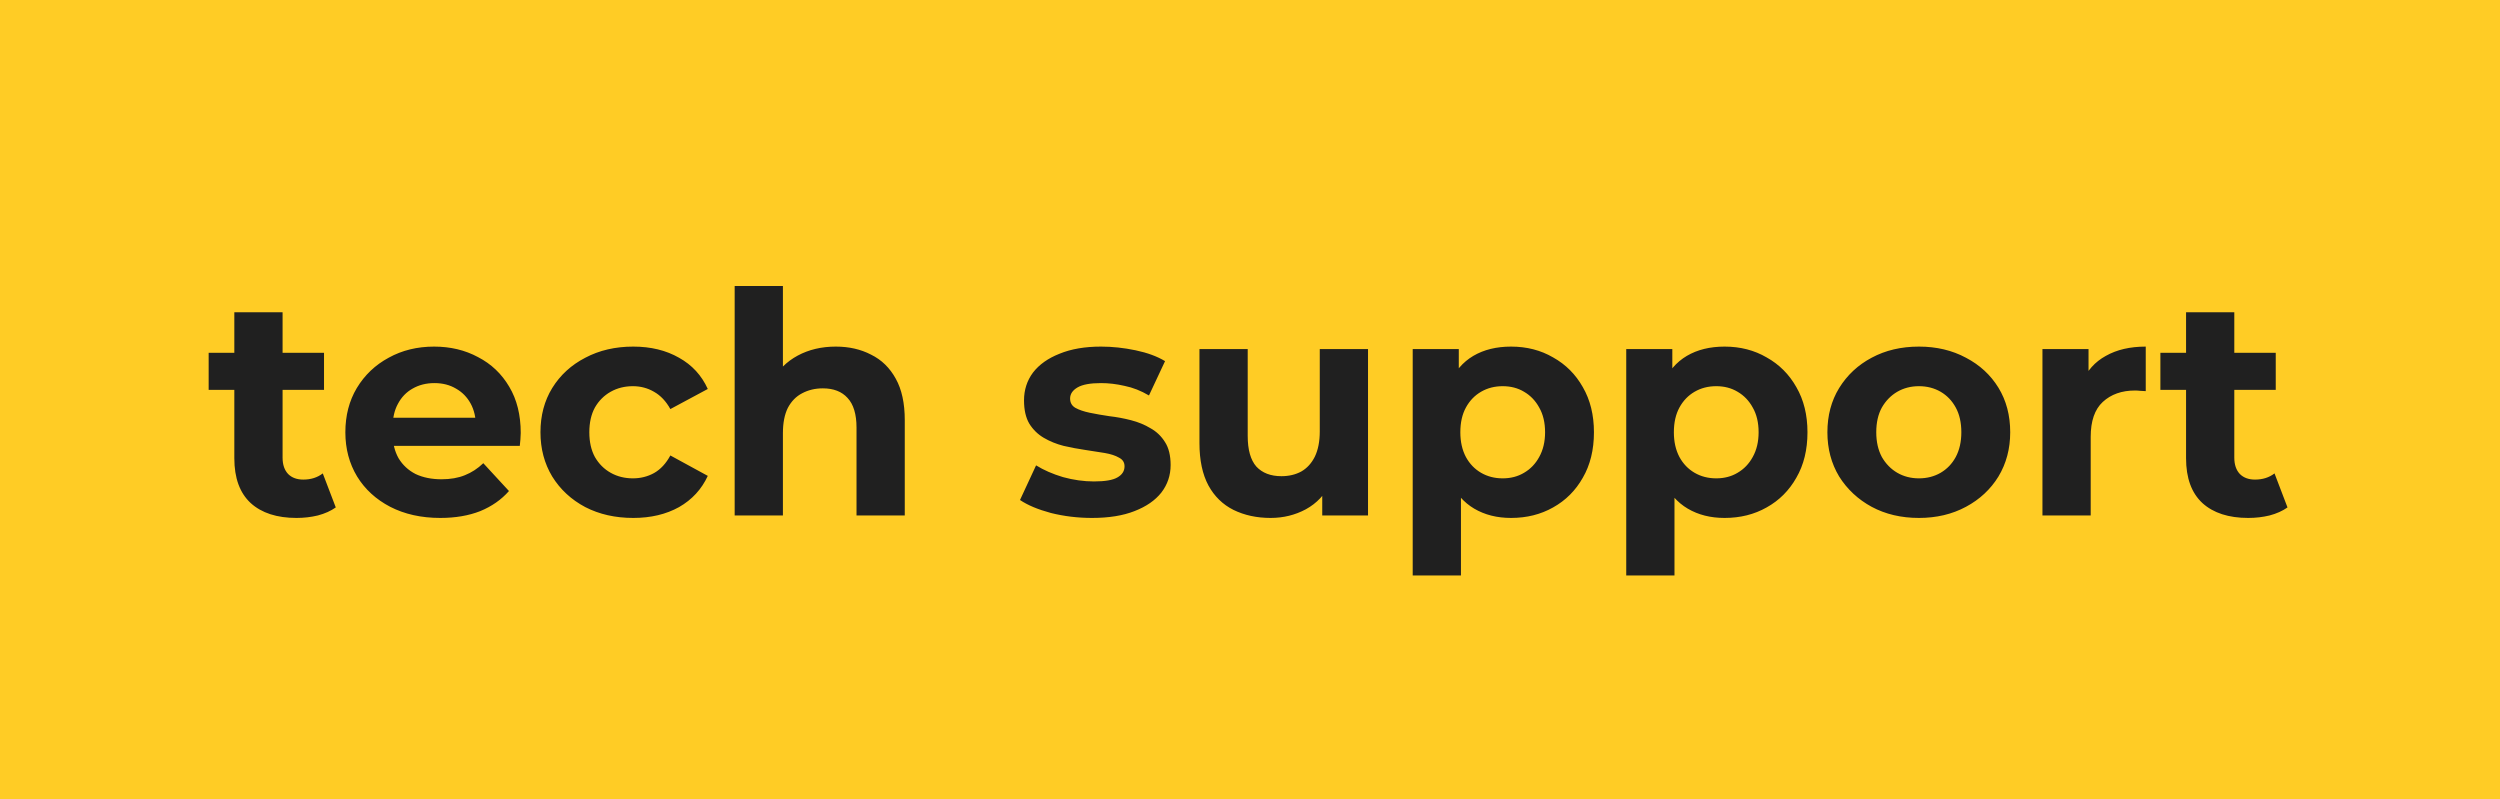
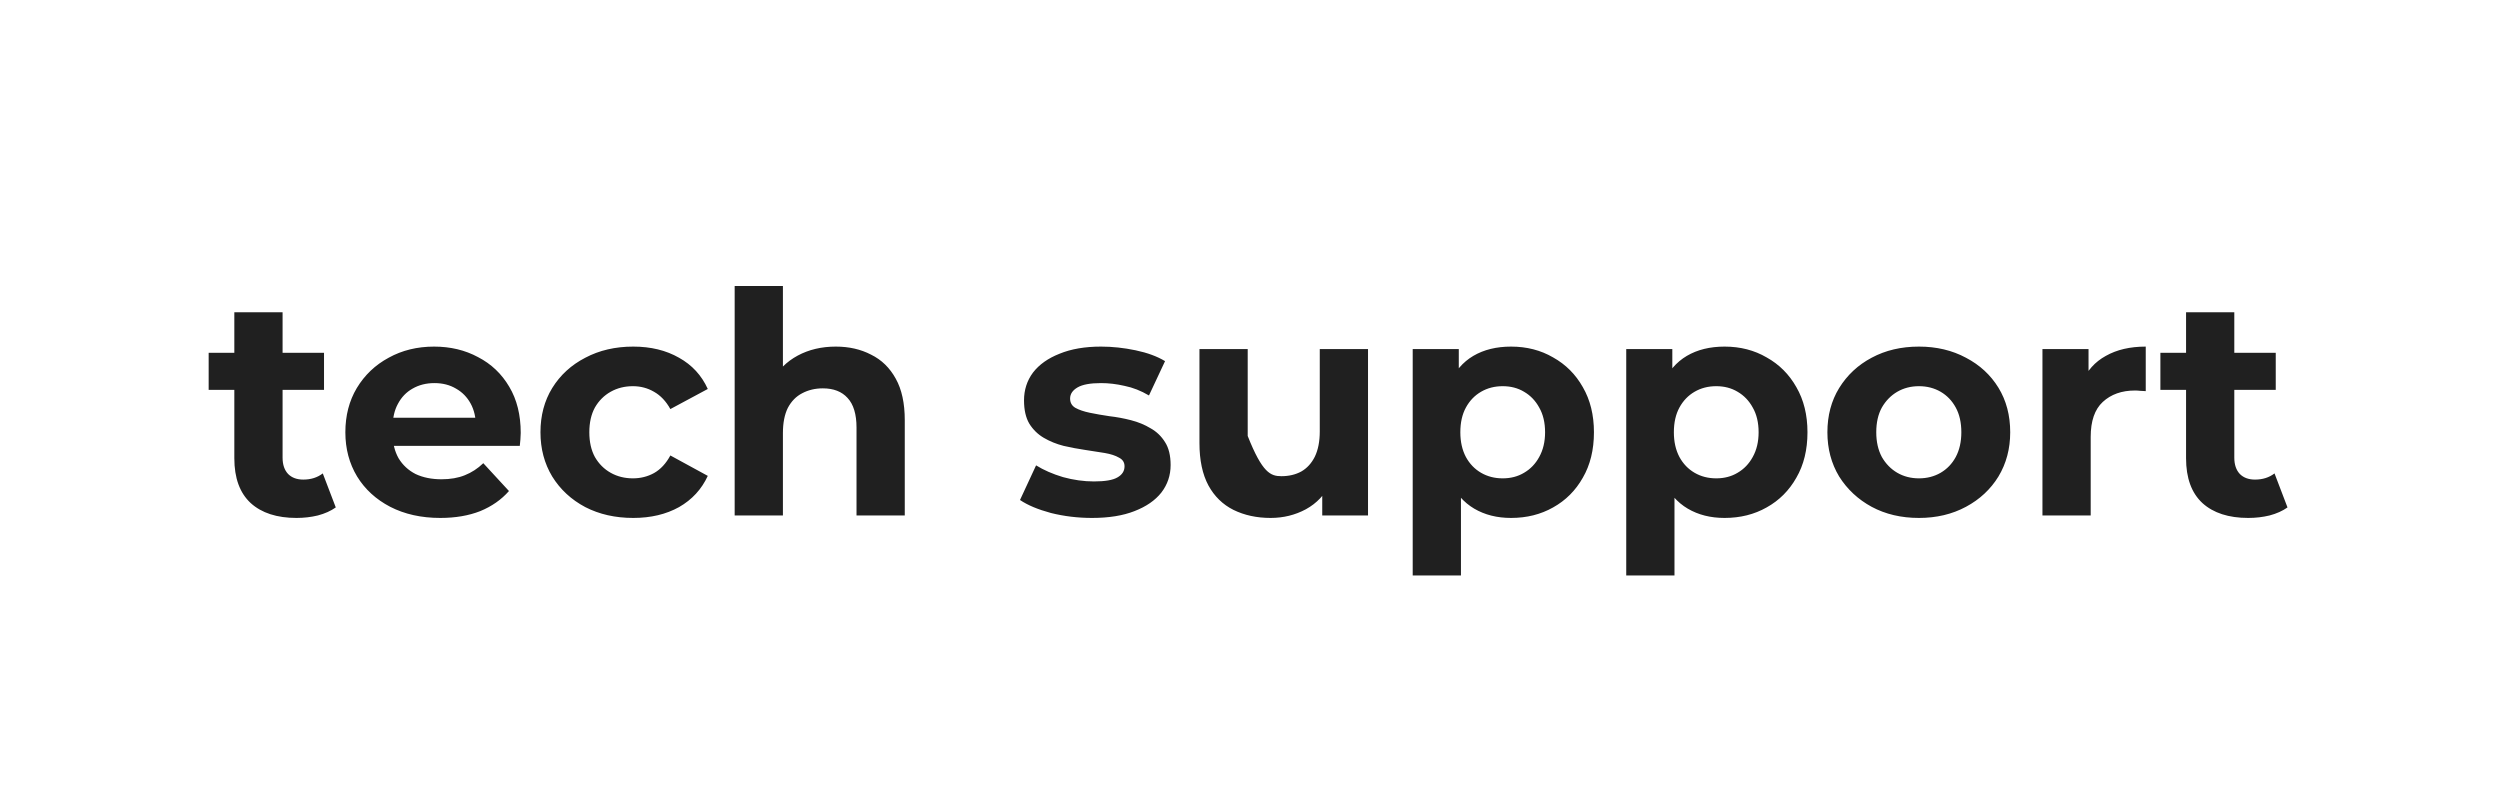
<svg xmlns="http://www.w3.org/2000/svg" width="97" height="31" viewBox="0 0 97 31" fill="none">
-   <rect width="97" height="31" fill="#FFCC25" />
-   <path d="M11.504 20.096C10.744 20.096 10.152 19.904 9.728 19.52C9.304 19.128 9.092 18.548 9.092 17.78V12.116H10.964V17.756C10.964 18.028 11.036 18.24 11.18 18.392C11.324 18.536 11.52 18.608 11.768 18.608C12.064 18.608 12.316 18.528 12.524 18.368L13.028 19.688C12.836 19.824 12.604 19.928 12.332 20C12.068 20.064 11.792 20.096 11.504 20.096ZM8.096 15.128V13.688H12.572V15.128H8.096ZM17.084 20.096C16.348 20.096 15.7 19.952 15.14 19.664C14.588 19.376 14.16 18.984 13.856 18.488C13.552 17.984 13.4 17.412 13.4 16.772C13.4 16.124 13.548 15.552 13.844 15.056C14.148 14.552 14.56 14.16 15.08 13.88C15.6 13.592 16.188 13.448 16.844 13.448C17.476 13.448 18.044 13.584 18.548 13.856C19.06 14.12 19.464 14.504 19.76 15.008C20.056 15.504 20.204 16.1 20.204 16.796C20.204 16.868 20.2 16.952 20.192 17.048C20.184 17.136 20.176 17.22 20.168 17.3H14.924V16.208H19.184L18.464 16.532C18.464 16.196 18.396 15.904 18.26 15.656C18.124 15.408 17.936 15.216 17.696 15.08C17.456 14.936 17.176 14.864 16.856 14.864C16.536 14.864 16.252 14.936 16.004 15.08C15.764 15.216 15.576 15.412 15.44 15.668C15.304 15.916 15.236 16.212 15.236 16.556V16.844C15.236 17.196 15.312 17.508 15.464 17.78C15.624 18.044 15.844 18.248 16.124 18.392C16.412 18.528 16.748 18.596 17.132 18.596C17.476 18.596 17.776 18.544 18.032 18.44C18.296 18.336 18.536 18.18 18.752 17.972L19.748 19.052C19.452 19.388 19.08 19.648 18.632 19.832C18.184 20.008 17.668 20.096 17.084 20.096ZM24.57 20.096C23.874 20.096 23.254 19.956 22.71 19.676C22.166 19.388 21.738 18.992 21.426 18.488C21.122 17.984 20.97 17.412 20.97 16.772C20.97 16.124 21.122 15.552 21.426 15.056C21.738 14.552 22.166 14.16 22.71 13.88C23.254 13.592 23.874 13.448 24.57 13.448C25.25 13.448 25.842 13.592 26.346 13.88C26.85 14.16 27.222 14.564 27.462 15.092L26.01 15.872C25.842 15.568 25.63 15.344 25.374 15.2C25.126 15.056 24.854 14.984 24.558 14.984C24.238 14.984 23.95 15.056 23.694 15.2C23.438 15.344 23.234 15.548 23.082 15.812C22.938 16.076 22.866 16.396 22.866 16.772C22.866 17.148 22.938 17.468 23.082 17.732C23.234 17.996 23.438 18.2 23.694 18.344C23.95 18.488 24.238 18.56 24.558 18.56C24.854 18.56 25.126 18.492 25.374 18.356C25.63 18.212 25.842 17.984 26.01 17.672L27.462 18.464C27.222 18.984 26.85 19.388 26.346 19.676C25.842 19.956 25.25 20.096 24.57 20.096ZM32.429 13.448C32.941 13.448 33.397 13.552 33.797 13.76C34.205 13.96 34.525 14.272 34.757 14.696C34.989 15.112 35.105 15.648 35.105 16.304V20H33.233V16.592C33.233 16.072 33.117 15.688 32.885 15.44C32.661 15.192 32.341 15.068 31.925 15.068C31.629 15.068 31.361 15.132 31.121 15.26C30.889 15.38 30.705 15.568 30.569 15.824C30.441 16.08 30.377 16.408 30.377 16.808V20H28.505V11.096H30.377V15.332L29.957 14.792C30.189 14.36 30.521 14.028 30.953 13.796C31.385 13.564 31.877 13.448 32.429 13.448ZM42.372 20.096C41.82 20.096 41.288 20.032 40.776 19.904C40.272 19.768 39.872 19.6 39.576 19.4L40.2 18.056C40.496 18.24 40.844 18.392 41.244 18.512C41.652 18.624 42.052 18.68 42.444 18.68C42.876 18.68 43.18 18.628 43.356 18.524C43.54 18.42 43.632 18.276 43.632 18.092C43.632 17.94 43.56 17.828 43.416 17.756C43.28 17.676 43.096 17.616 42.864 17.576C42.632 17.536 42.376 17.496 42.096 17.456C41.824 17.416 41.548 17.364 41.268 17.3C40.988 17.228 40.732 17.124 40.5 16.988C40.268 16.852 40.08 16.668 39.936 16.436C39.8 16.204 39.732 15.904 39.732 15.536C39.732 15.128 39.848 14.768 40.08 14.456C40.32 14.144 40.664 13.9 41.112 13.724C41.56 13.54 42.096 13.448 42.72 13.448C43.16 13.448 43.608 13.496 44.064 13.592C44.52 13.688 44.9 13.828 45.204 14.012L44.58 15.344C44.268 15.16 43.952 15.036 43.632 14.972C43.32 14.9 43.016 14.864 42.72 14.864C42.304 14.864 42 14.92 41.808 15.032C41.616 15.144 41.52 15.288 41.52 15.464C41.52 15.624 41.588 15.744 41.724 15.824C41.868 15.904 42.056 15.968 42.288 16.016C42.52 16.064 42.772 16.108 43.044 16.148C43.324 16.18 43.604 16.232 43.884 16.304C44.164 16.376 44.416 16.48 44.64 16.616C44.872 16.744 45.06 16.924 45.204 17.156C45.348 17.38 45.42 17.676 45.42 18.044C45.42 18.444 45.3 18.8 45.06 19.112C44.82 19.416 44.472 19.656 44.016 19.832C43.568 20.008 43.02 20.096 42.372 20.096ZM49.299 20.096C48.763 20.096 48.283 19.992 47.859 19.784C47.443 19.576 47.119 19.26 46.887 18.836C46.655 18.404 46.539 17.856 46.539 17.192V13.544H48.411V16.916C48.411 17.452 48.523 17.848 48.747 18.104C48.979 18.352 49.303 18.476 49.719 18.476C50.007 18.476 50.263 18.416 50.487 18.296C50.711 18.168 50.887 17.976 51.015 17.72C51.143 17.456 51.207 17.128 51.207 16.736V13.544H53.079V20H51.303V18.224L51.627 18.74C51.411 19.188 51.091 19.528 50.667 19.76C50.251 19.984 49.795 20.096 49.299 20.096ZM58.629 20.096C58.085 20.096 57.609 19.976 57.201 19.736C56.793 19.496 56.473 19.132 56.241 18.644C56.017 18.148 55.905 17.524 55.905 16.772C55.905 16.012 56.013 15.388 56.229 14.9C56.445 14.412 56.757 14.048 57.165 13.808C57.573 13.568 58.061 13.448 58.629 13.448C59.237 13.448 59.781 13.588 60.261 13.868C60.749 14.14 61.133 14.524 61.413 15.02C61.701 15.516 61.845 16.1 61.845 16.772C61.845 17.452 61.701 18.04 61.413 18.536C61.133 19.032 60.749 19.416 60.261 19.688C59.781 19.96 59.237 20.096 58.629 20.096ZM54.813 22.328V13.544H56.601V14.864L56.565 16.784L56.685 18.692V22.328H54.813ZM58.305 18.56C58.617 18.56 58.893 18.488 59.133 18.344C59.381 18.2 59.577 17.996 59.721 17.732C59.873 17.46 59.949 17.14 59.949 16.772C59.949 16.396 59.873 16.076 59.721 15.812C59.577 15.548 59.381 15.344 59.133 15.2C58.893 15.056 58.617 14.984 58.305 14.984C57.993 14.984 57.713 15.056 57.465 15.2C57.217 15.344 57.021 15.548 56.877 15.812C56.733 16.076 56.661 16.396 56.661 16.772C56.661 17.14 56.733 17.46 56.877 17.732C57.021 17.996 57.217 18.2 57.465 18.344C57.713 18.488 57.993 18.56 58.305 18.56ZM66.914 20.096C66.37 20.096 65.894 19.976 65.486 19.736C65.078 19.496 64.758 19.132 64.526 18.644C64.302 18.148 64.19 17.524 64.19 16.772C64.19 16.012 64.298 15.388 64.514 14.9C64.73 14.412 65.042 14.048 65.45 13.808C65.858 13.568 66.346 13.448 66.914 13.448C67.522 13.448 68.066 13.588 68.546 13.868C69.034 14.14 69.418 14.524 69.698 15.02C69.986 15.516 70.13 16.1 70.13 16.772C70.13 17.452 69.986 18.04 69.698 18.536C69.418 19.032 69.034 19.416 68.546 19.688C68.066 19.96 67.522 20.096 66.914 20.096ZM63.098 22.328V13.544H64.886V14.864L64.85 16.784L64.97 18.692V22.328H63.098ZM66.59 18.56C66.902 18.56 67.178 18.488 67.418 18.344C67.666 18.2 67.862 17.996 68.006 17.732C68.158 17.46 68.234 17.14 68.234 16.772C68.234 16.396 68.158 16.076 68.006 15.812C67.862 15.548 67.666 15.344 67.418 15.2C67.178 15.056 66.902 14.984 66.59 14.984C66.278 14.984 65.998 15.056 65.75 15.2C65.502 15.344 65.306 15.548 65.162 15.812C65.018 16.076 64.946 16.396 64.946 16.772C64.946 17.14 65.018 17.46 65.162 17.732C65.306 17.996 65.502 18.2 65.75 18.344C65.998 18.488 66.278 18.56 66.59 18.56ZM74.456 20.096C73.767 20.096 73.156 19.952 72.62 19.664C72.091 19.376 71.671 18.984 71.359 18.488C71.055 17.984 70.903 17.412 70.903 16.772C70.903 16.124 71.055 15.552 71.359 15.056C71.671 14.552 72.091 14.16 72.62 13.88C73.156 13.592 73.767 13.448 74.456 13.448C75.135 13.448 75.743 13.592 76.279 13.88C76.816 14.16 77.236 14.548 77.54 15.044C77.844 15.54 77.996 16.116 77.996 16.772C77.996 17.412 77.844 17.984 77.54 18.488C77.236 18.984 76.816 19.376 76.279 19.664C75.743 19.952 75.135 20.096 74.456 20.096ZM74.456 18.56C74.767 18.56 75.047 18.488 75.296 18.344C75.543 18.2 75.74 17.996 75.883 17.732C76.028 17.46 76.1 17.14 76.1 16.772C76.1 16.396 76.028 16.076 75.883 15.812C75.74 15.548 75.543 15.344 75.296 15.2C75.047 15.056 74.767 14.984 74.456 14.984C74.144 14.984 73.864 15.056 73.615 15.2C73.368 15.344 73.168 15.548 73.016 15.812C72.871 16.076 72.799 16.396 72.799 16.772C72.799 17.14 72.871 17.46 73.016 17.732C73.168 17.996 73.368 18.2 73.615 18.344C73.864 18.488 74.144 18.56 74.456 18.56ZM79.247 20V13.544H81.035V15.368L80.783 14.84C80.975 14.384 81.283 14.04 81.707 13.808C82.131 13.568 82.647 13.448 83.255 13.448V15.176C83.175 15.168 83.103 15.164 83.039 15.164C82.975 15.156 82.907 15.152 82.835 15.152C82.323 15.152 81.907 15.3 81.587 15.596C81.275 15.884 81.119 16.336 81.119 16.952V20H79.247ZM87.231 20.096C86.471 20.096 85.879 19.904 85.455 19.52C85.031 19.128 84.819 18.548 84.819 17.78V12.116H86.691V17.756C86.691 18.028 86.763 18.24 86.907 18.392C87.051 18.536 87.247 18.608 87.495 18.608C87.791 18.608 88.043 18.528 88.251 18.368L88.755 19.688C88.563 19.824 88.331 19.928 88.059 20C87.795 20.064 87.519 20.096 87.231 20.096ZM83.823 15.128V13.688H88.299V15.128H83.823Z" fill="#202020" />
+   <path d="M11.504 20.096C10.744 20.096 10.152 19.904 9.728 19.52C9.304 19.128 9.092 18.548 9.092 17.78V12.116H10.964V17.756C10.964 18.028 11.036 18.24 11.18 18.392C11.324 18.536 11.52 18.608 11.768 18.608C12.064 18.608 12.316 18.528 12.524 18.368L13.028 19.688C12.836 19.824 12.604 19.928 12.332 20C12.068 20.064 11.792 20.096 11.504 20.096ZM8.096 15.128V13.688H12.572V15.128H8.096ZM17.084 20.096C16.348 20.096 15.7 19.952 15.14 19.664C14.588 19.376 14.16 18.984 13.856 18.488C13.552 17.984 13.4 17.412 13.4 16.772C13.4 16.124 13.548 15.552 13.844 15.056C14.148 14.552 14.56 14.16 15.08 13.88C15.6 13.592 16.188 13.448 16.844 13.448C17.476 13.448 18.044 13.584 18.548 13.856C19.06 14.12 19.464 14.504 19.76 15.008C20.056 15.504 20.204 16.1 20.204 16.796C20.204 16.868 20.2 16.952 20.192 17.048C20.184 17.136 20.176 17.22 20.168 17.3H14.924V16.208H19.184L18.464 16.532C18.464 16.196 18.396 15.904 18.26 15.656C18.124 15.408 17.936 15.216 17.696 15.08C17.456 14.936 17.176 14.864 16.856 14.864C16.536 14.864 16.252 14.936 16.004 15.08C15.764 15.216 15.576 15.412 15.44 15.668C15.304 15.916 15.236 16.212 15.236 16.556V16.844C15.236 17.196 15.312 17.508 15.464 17.78C15.624 18.044 15.844 18.248 16.124 18.392C16.412 18.528 16.748 18.596 17.132 18.596C17.476 18.596 17.776 18.544 18.032 18.44C18.296 18.336 18.536 18.18 18.752 17.972L19.748 19.052C19.452 19.388 19.08 19.648 18.632 19.832C18.184 20.008 17.668 20.096 17.084 20.096ZM24.57 20.096C23.874 20.096 23.254 19.956 22.71 19.676C22.166 19.388 21.738 18.992 21.426 18.488C21.122 17.984 20.97 17.412 20.97 16.772C20.97 16.124 21.122 15.552 21.426 15.056C21.738 14.552 22.166 14.16 22.71 13.88C23.254 13.592 23.874 13.448 24.57 13.448C25.25 13.448 25.842 13.592 26.346 13.88C26.85 14.16 27.222 14.564 27.462 15.092L26.01 15.872C25.842 15.568 25.63 15.344 25.374 15.2C25.126 15.056 24.854 14.984 24.558 14.984C24.238 14.984 23.95 15.056 23.694 15.2C23.438 15.344 23.234 15.548 23.082 15.812C22.938 16.076 22.866 16.396 22.866 16.772C22.866 17.148 22.938 17.468 23.082 17.732C23.234 17.996 23.438 18.2 23.694 18.344C23.95 18.488 24.238 18.56 24.558 18.56C24.854 18.56 25.126 18.492 25.374 18.356C25.63 18.212 25.842 17.984 26.01 17.672L27.462 18.464C27.222 18.984 26.85 19.388 26.346 19.676C25.842 19.956 25.25 20.096 24.57 20.096ZM32.429 13.448C32.941 13.448 33.397 13.552 33.797 13.76C34.205 13.96 34.525 14.272 34.757 14.696C34.989 15.112 35.105 15.648 35.105 16.304V20H33.233V16.592C33.233 16.072 33.117 15.688 32.885 15.44C32.661 15.192 32.341 15.068 31.925 15.068C31.629 15.068 31.361 15.132 31.121 15.26C30.889 15.38 30.705 15.568 30.569 15.824C30.441 16.08 30.377 16.408 30.377 16.808V20H28.505V11.096H30.377V15.332L29.957 14.792C30.189 14.36 30.521 14.028 30.953 13.796C31.385 13.564 31.877 13.448 32.429 13.448ZM42.372 20.096C41.82 20.096 41.288 20.032 40.776 19.904C40.272 19.768 39.872 19.6 39.576 19.4L40.2 18.056C40.496 18.24 40.844 18.392 41.244 18.512C41.652 18.624 42.052 18.68 42.444 18.68C42.876 18.68 43.18 18.628 43.356 18.524C43.54 18.42 43.632 18.276 43.632 18.092C43.632 17.94 43.56 17.828 43.416 17.756C43.28 17.676 43.096 17.616 42.864 17.576C42.632 17.536 42.376 17.496 42.096 17.456C41.824 17.416 41.548 17.364 41.268 17.3C40.988 17.228 40.732 17.124 40.5 16.988C40.268 16.852 40.08 16.668 39.936 16.436C39.8 16.204 39.732 15.904 39.732 15.536C39.732 15.128 39.848 14.768 40.08 14.456C40.32 14.144 40.664 13.9 41.112 13.724C41.56 13.54 42.096 13.448 42.72 13.448C43.16 13.448 43.608 13.496 44.064 13.592C44.52 13.688 44.9 13.828 45.204 14.012L44.58 15.344C44.268 15.16 43.952 15.036 43.632 14.972C43.32 14.9 43.016 14.864 42.72 14.864C42.304 14.864 42 14.92 41.808 15.032C41.616 15.144 41.52 15.288 41.52 15.464C41.52 15.624 41.588 15.744 41.724 15.824C41.868 15.904 42.056 15.968 42.288 16.016C42.52 16.064 42.772 16.108 43.044 16.148C43.324 16.18 43.604 16.232 43.884 16.304C44.164 16.376 44.416 16.48 44.64 16.616C44.872 16.744 45.06 16.924 45.204 17.156C45.348 17.38 45.42 17.676 45.42 18.044C45.42 18.444 45.3 18.8 45.06 19.112C44.82 19.416 44.472 19.656 44.016 19.832C43.568 20.008 43.02 20.096 42.372 20.096ZM49.299 20.096C48.763 20.096 48.283 19.992 47.859 19.784C47.443 19.576 47.119 19.26 46.887 18.836C46.655 18.404 46.539 17.856 46.539 17.192V13.544H48.411V16.916C48.979 18.352 49.303 18.476 49.719 18.476C50.007 18.476 50.263 18.416 50.487 18.296C50.711 18.168 50.887 17.976 51.015 17.72C51.143 17.456 51.207 17.128 51.207 16.736V13.544H53.079V20H51.303V18.224L51.627 18.74C51.411 19.188 51.091 19.528 50.667 19.76C50.251 19.984 49.795 20.096 49.299 20.096ZM58.629 20.096C58.085 20.096 57.609 19.976 57.201 19.736C56.793 19.496 56.473 19.132 56.241 18.644C56.017 18.148 55.905 17.524 55.905 16.772C55.905 16.012 56.013 15.388 56.229 14.9C56.445 14.412 56.757 14.048 57.165 13.808C57.573 13.568 58.061 13.448 58.629 13.448C59.237 13.448 59.781 13.588 60.261 13.868C60.749 14.14 61.133 14.524 61.413 15.02C61.701 15.516 61.845 16.1 61.845 16.772C61.845 17.452 61.701 18.04 61.413 18.536C61.133 19.032 60.749 19.416 60.261 19.688C59.781 19.96 59.237 20.096 58.629 20.096ZM54.813 22.328V13.544H56.601V14.864L56.565 16.784L56.685 18.692V22.328H54.813ZM58.305 18.56C58.617 18.56 58.893 18.488 59.133 18.344C59.381 18.2 59.577 17.996 59.721 17.732C59.873 17.46 59.949 17.14 59.949 16.772C59.949 16.396 59.873 16.076 59.721 15.812C59.577 15.548 59.381 15.344 59.133 15.2C58.893 15.056 58.617 14.984 58.305 14.984C57.993 14.984 57.713 15.056 57.465 15.2C57.217 15.344 57.021 15.548 56.877 15.812C56.733 16.076 56.661 16.396 56.661 16.772C56.661 17.14 56.733 17.46 56.877 17.732C57.021 17.996 57.217 18.2 57.465 18.344C57.713 18.488 57.993 18.56 58.305 18.56ZM66.914 20.096C66.37 20.096 65.894 19.976 65.486 19.736C65.078 19.496 64.758 19.132 64.526 18.644C64.302 18.148 64.19 17.524 64.19 16.772C64.19 16.012 64.298 15.388 64.514 14.9C64.73 14.412 65.042 14.048 65.45 13.808C65.858 13.568 66.346 13.448 66.914 13.448C67.522 13.448 68.066 13.588 68.546 13.868C69.034 14.14 69.418 14.524 69.698 15.02C69.986 15.516 70.13 16.1 70.13 16.772C70.13 17.452 69.986 18.04 69.698 18.536C69.418 19.032 69.034 19.416 68.546 19.688C68.066 19.96 67.522 20.096 66.914 20.096ZM63.098 22.328V13.544H64.886V14.864L64.85 16.784L64.97 18.692V22.328H63.098ZM66.59 18.56C66.902 18.56 67.178 18.488 67.418 18.344C67.666 18.2 67.862 17.996 68.006 17.732C68.158 17.46 68.234 17.14 68.234 16.772C68.234 16.396 68.158 16.076 68.006 15.812C67.862 15.548 67.666 15.344 67.418 15.2C67.178 15.056 66.902 14.984 66.59 14.984C66.278 14.984 65.998 15.056 65.75 15.2C65.502 15.344 65.306 15.548 65.162 15.812C65.018 16.076 64.946 16.396 64.946 16.772C64.946 17.14 65.018 17.46 65.162 17.732C65.306 17.996 65.502 18.2 65.75 18.344C65.998 18.488 66.278 18.56 66.59 18.56ZM74.456 20.096C73.767 20.096 73.156 19.952 72.62 19.664C72.091 19.376 71.671 18.984 71.359 18.488C71.055 17.984 70.903 17.412 70.903 16.772C70.903 16.124 71.055 15.552 71.359 15.056C71.671 14.552 72.091 14.16 72.62 13.88C73.156 13.592 73.767 13.448 74.456 13.448C75.135 13.448 75.743 13.592 76.279 13.88C76.816 14.16 77.236 14.548 77.54 15.044C77.844 15.54 77.996 16.116 77.996 16.772C77.996 17.412 77.844 17.984 77.54 18.488C77.236 18.984 76.816 19.376 76.279 19.664C75.743 19.952 75.135 20.096 74.456 20.096ZM74.456 18.56C74.767 18.56 75.047 18.488 75.296 18.344C75.543 18.2 75.74 17.996 75.883 17.732C76.028 17.46 76.1 17.14 76.1 16.772C76.1 16.396 76.028 16.076 75.883 15.812C75.74 15.548 75.543 15.344 75.296 15.2C75.047 15.056 74.767 14.984 74.456 14.984C74.144 14.984 73.864 15.056 73.615 15.2C73.368 15.344 73.168 15.548 73.016 15.812C72.871 16.076 72.799 16.396 72.799 16.772C72.799 17.14 72.871 17.46 73.016 17.732C73.168 17.996 73.368 18.2 73.615 18.344C73.864 18.488 74.144 18.56 74.456 18.56ZM79.247 20V13.544H81.035V15.368L80.783 14.84C80.975 14.384 81.283 14.04 81.707 13.808C82.131 13.568 82.647 13.448 83.255 13.448V15.176C83.175 15.168 83.103 15.164 83.039 15.164C82.975 15.156 82.907 15.152 82.835 15.152C82.323 15.152 81.907 15.3 81.587 15.596C81.275 15.884 81.119 16.336 81.119 16.952V20H79.247ZM87.231 20.096C86.471 20.096 85.879 19.904 85.455 19.52C85.031 19.128 84.819 18.548 84.819 17.78V12.116H86.691V17.756C86.691 18.028 86.763 18.24 86.907 18.392C87.051 18.536 87.247 18.608 87.495 18.608C87.791 18.608 88.043 18.528 88.251 18.368L88.755 19.688C88.563 19.824 88.331 19.928 88.059 20C87.795 20.064 87.519 20.096 87.231 20.096ZM83.823 15.128V13.688H88.299V15.128H83.823Z" fill="#202020" />
</svg>